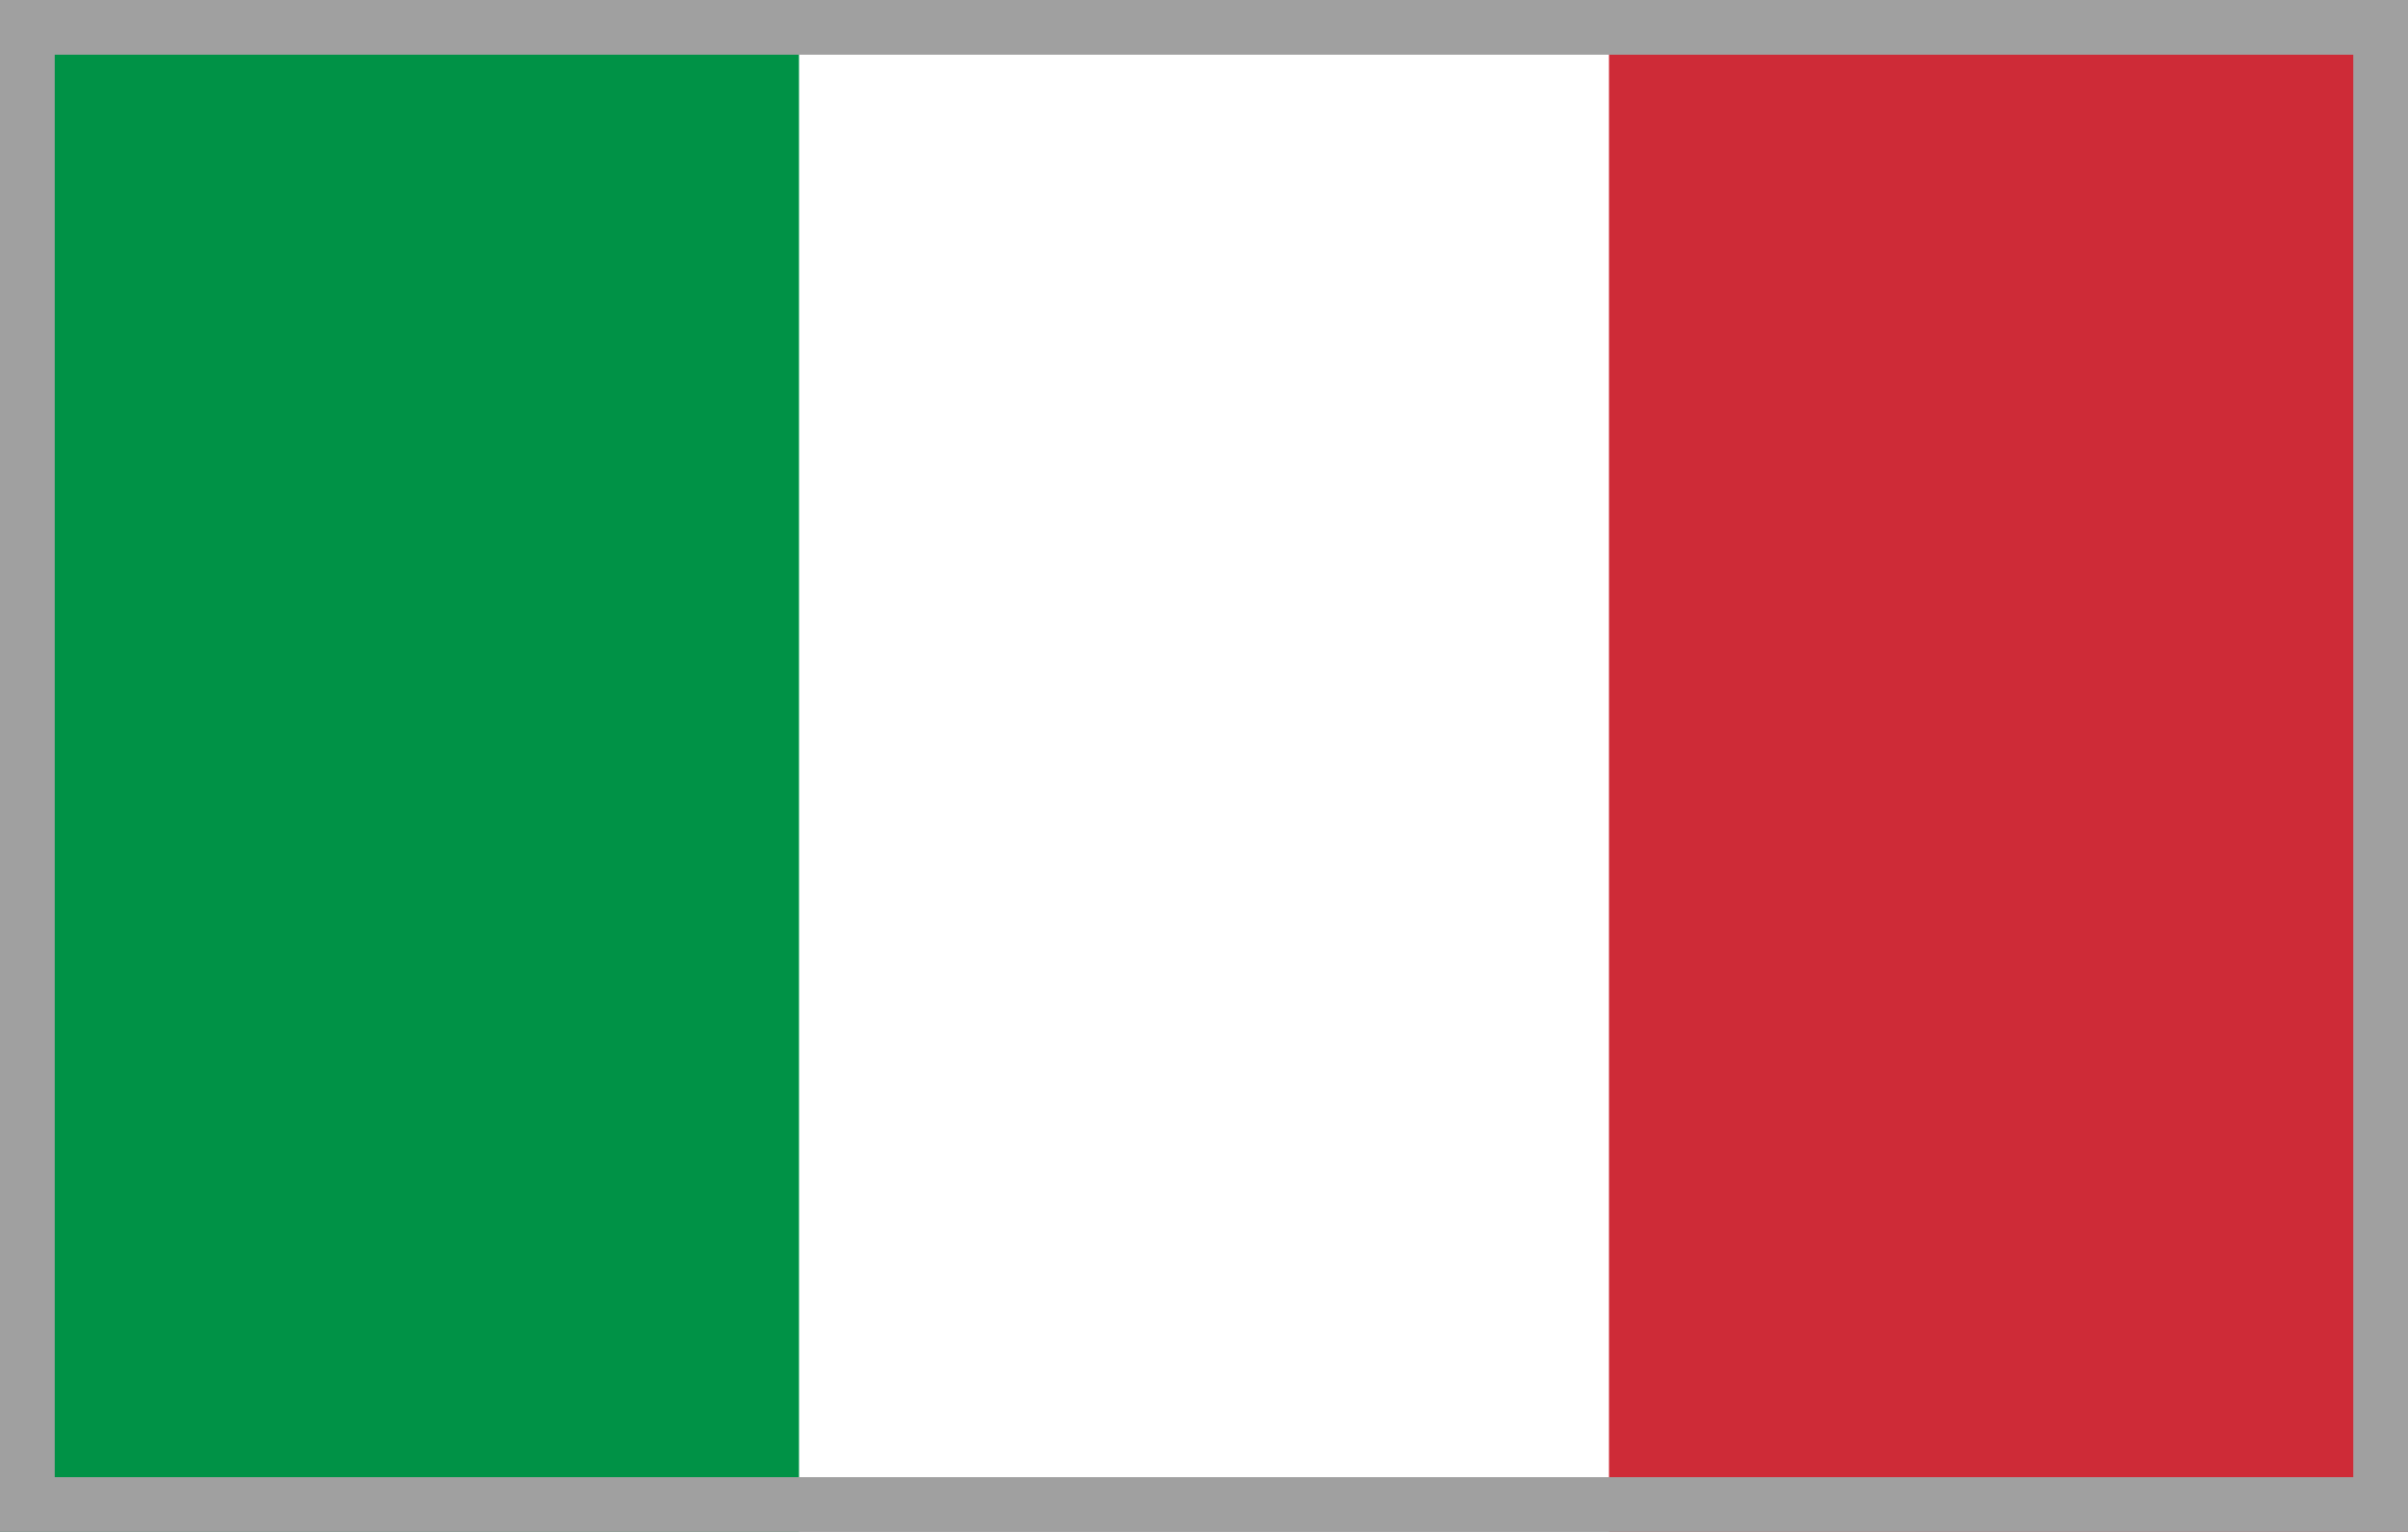
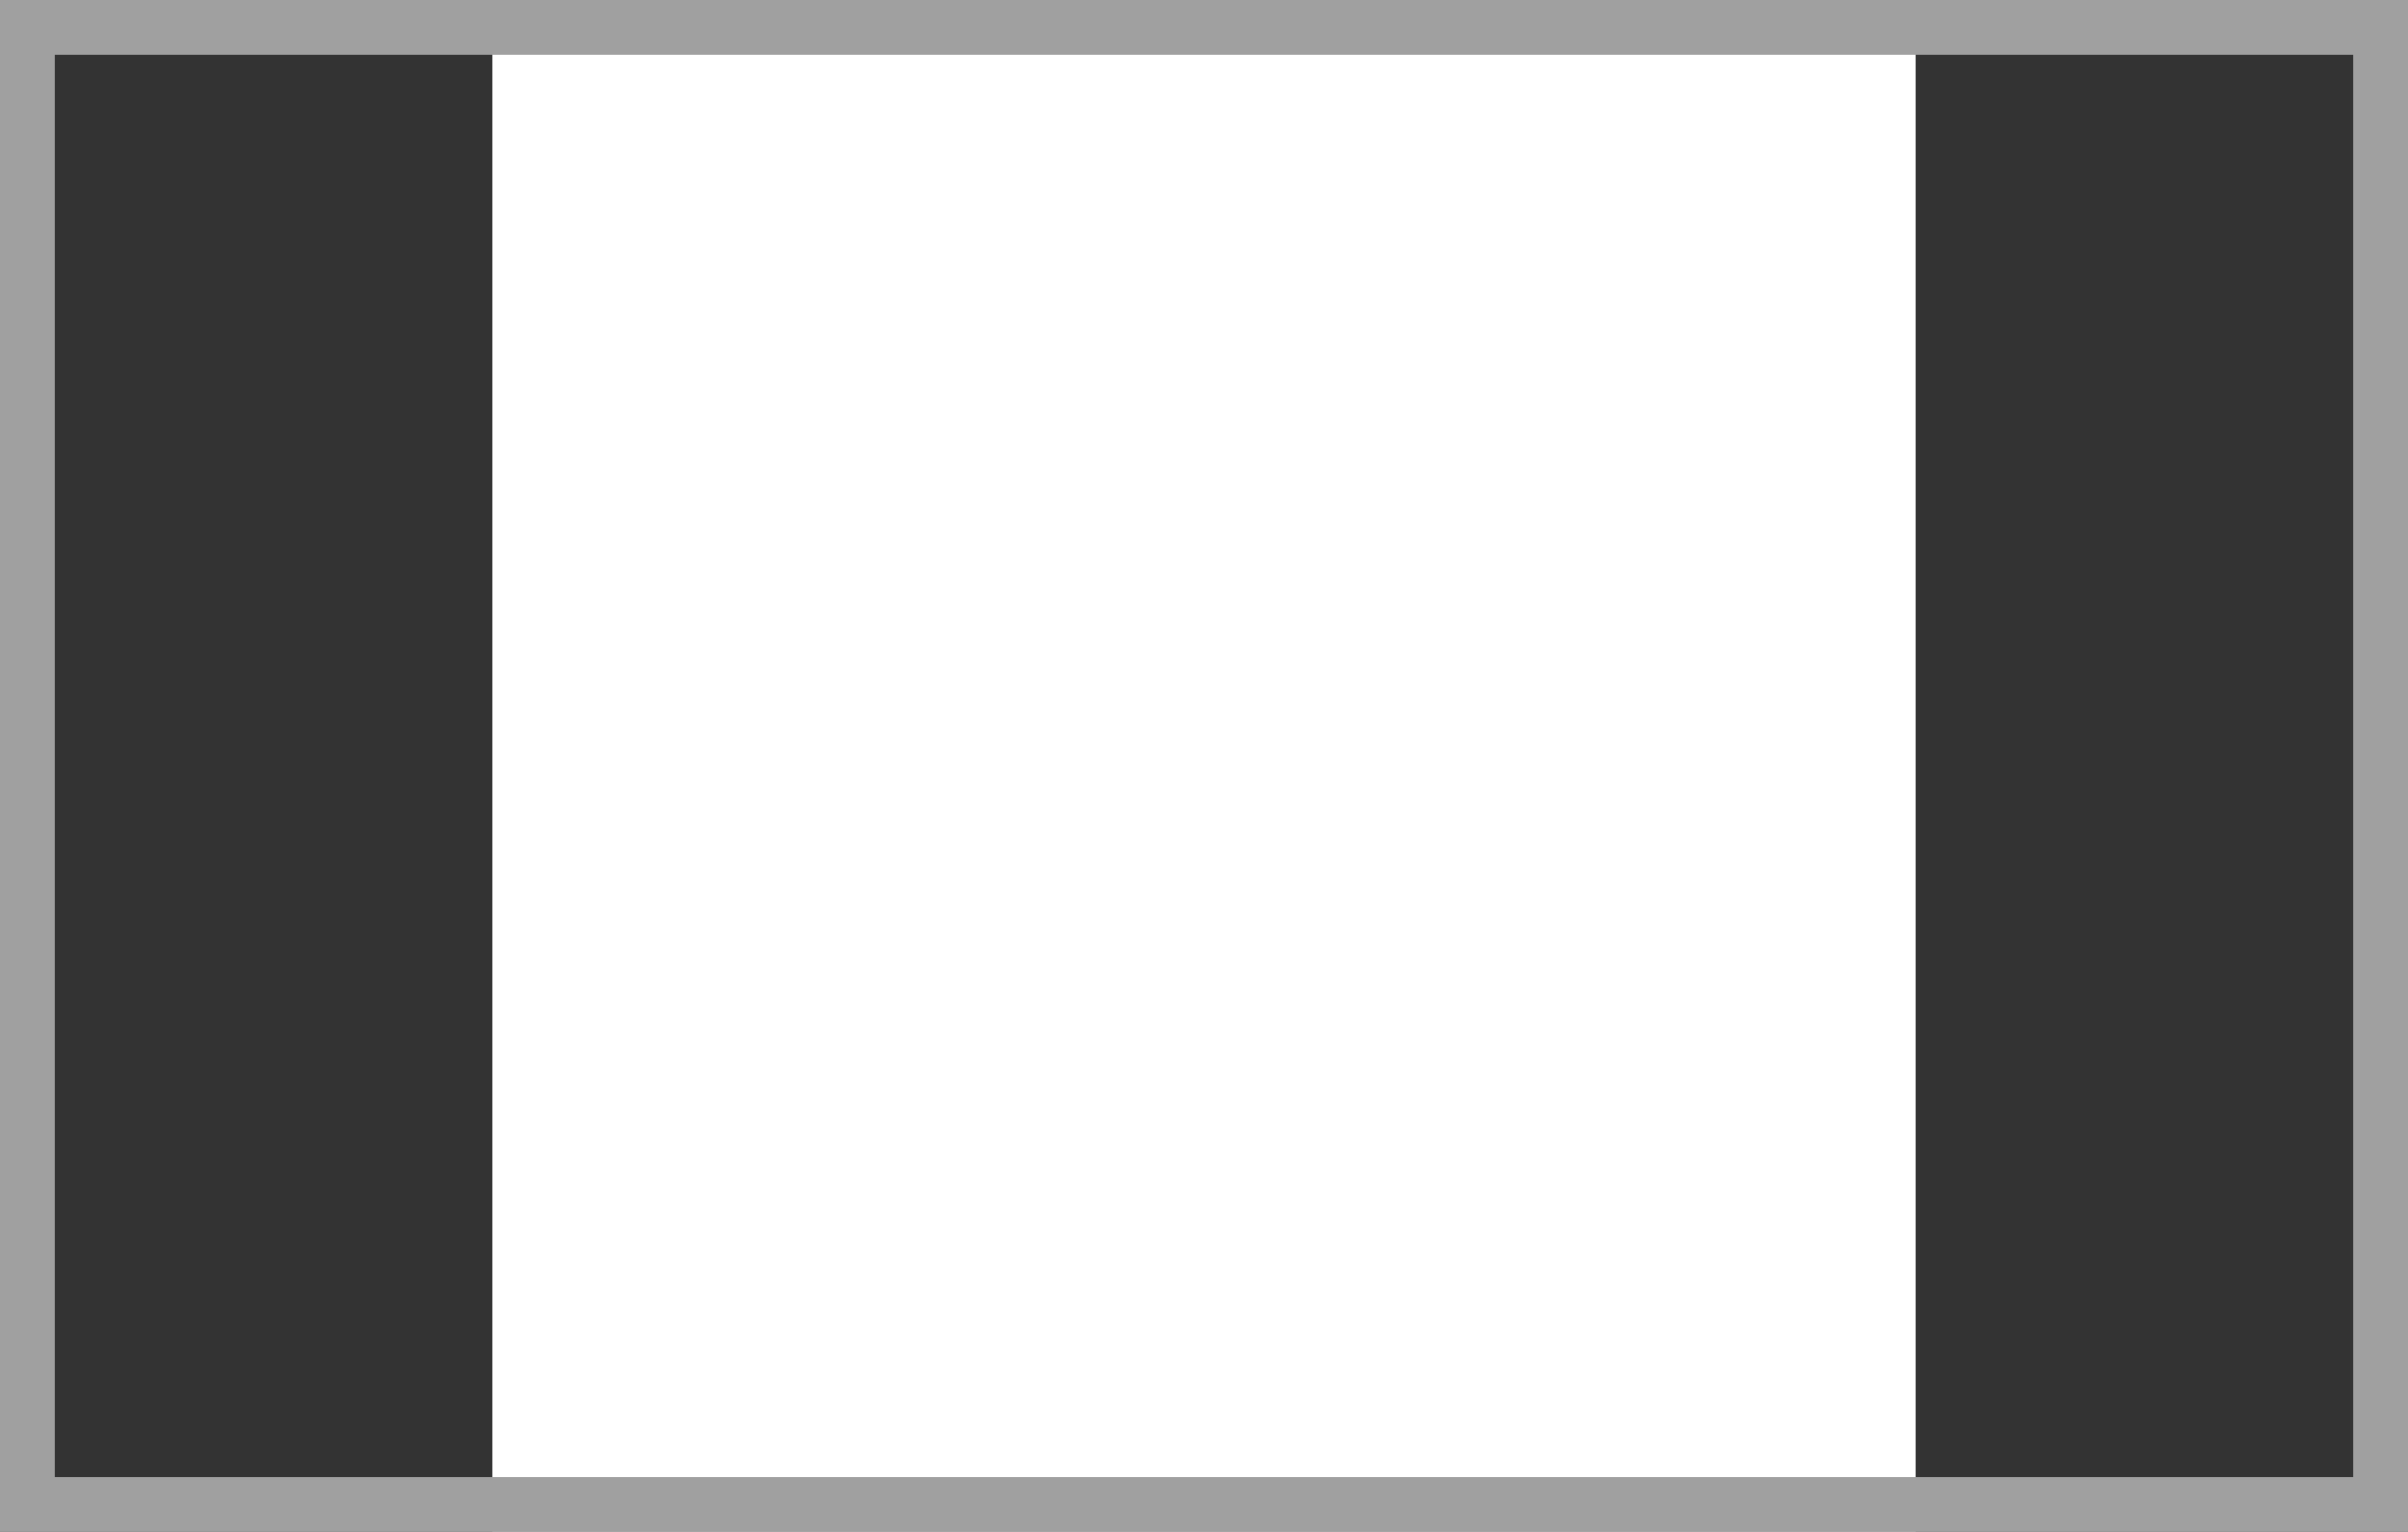
<svg xmlns="http://www.w3.org/2000/svg" version="1.1" id="Слой_1" x="0px" y="0px" viewBox="0 0 22 14" style="enable-background:new 0 0 22 14;" xml:space="preserve">
  <rect x="0" y="0" width="22" height="14" fill="#333333" stroke="none" />
  <style type="text/css">
	.st0{fill:#FFFFFF;}
	.st1{fill:#CE2B37;}
	.st2{fill:#009246;}
	.st3{fill:#A0A0A0;}
</style>
  <path class="st0" d="M17.5,0h-13v14h13V0z" />
-   <path class="st1" d="M22,0h-7.3v14H22V0z" />
-   <path class="st2" d="M7.3,0H0v14h7.3V0z" />
  <path class="st3" d="M0,0v6.3V7v7h22V7V6.3V0H0z M21.5,7v6.5h-21V7V6.3V0.5h21v5.8V7z" />
</svg>